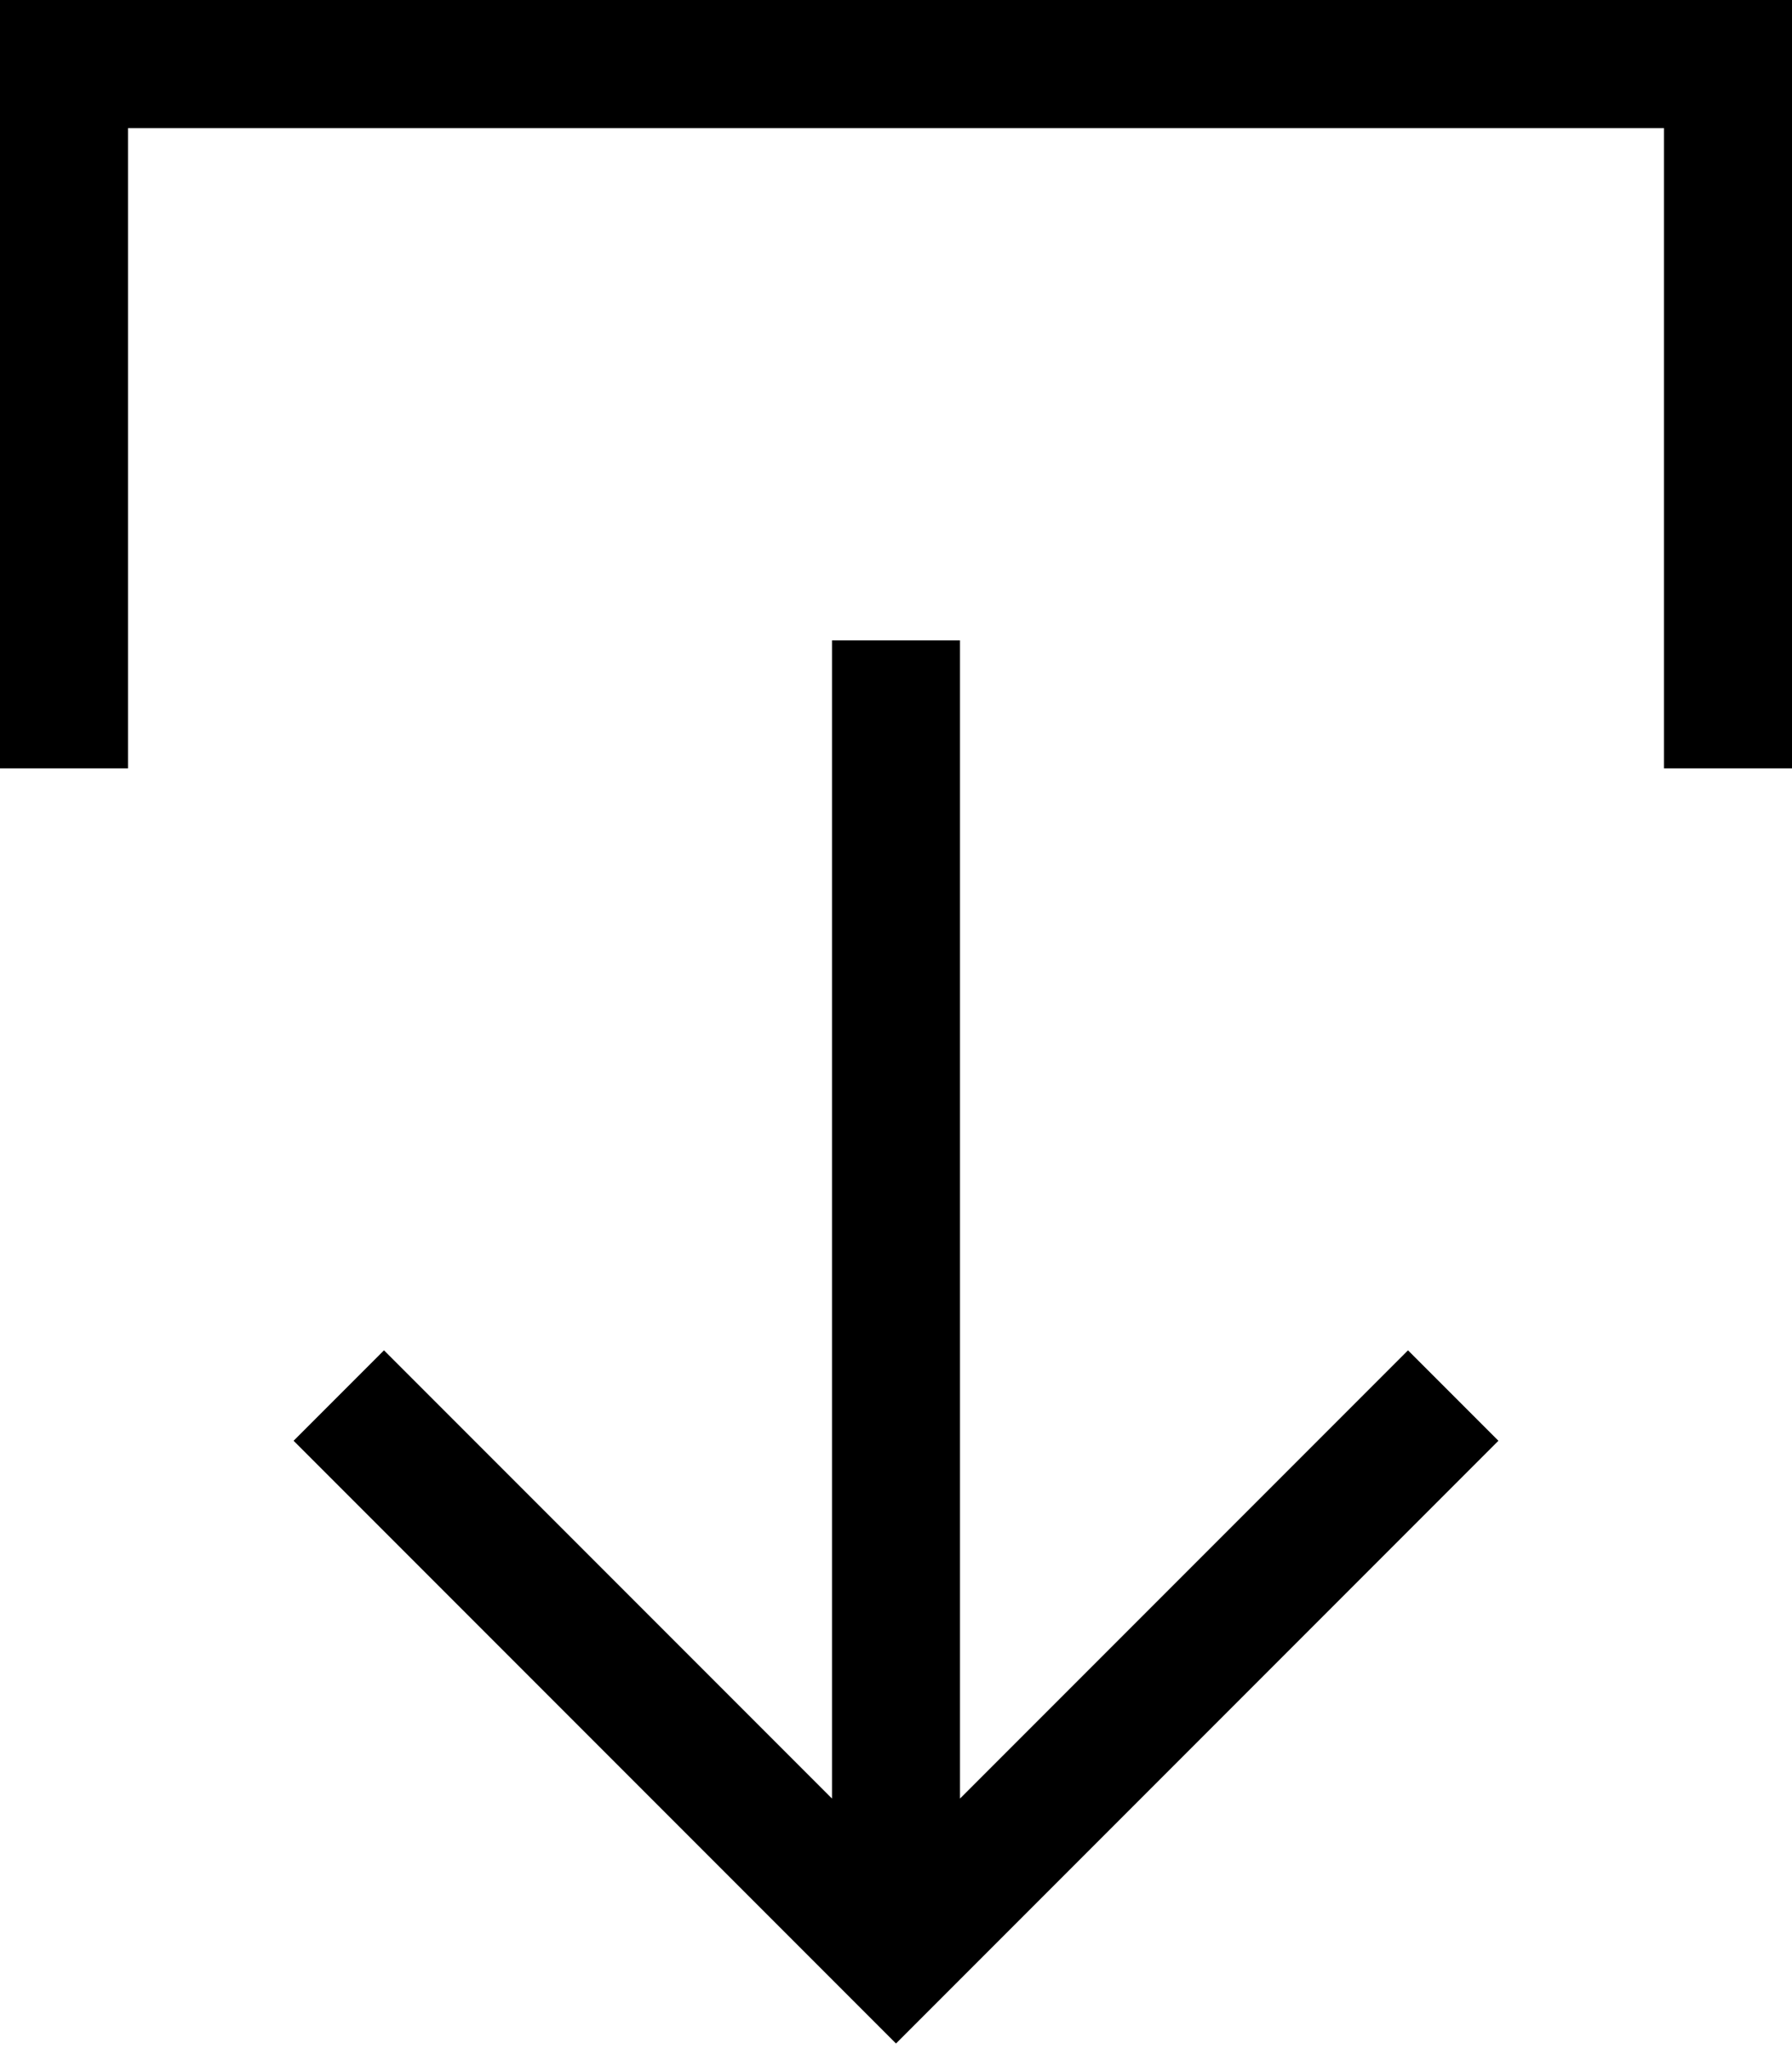
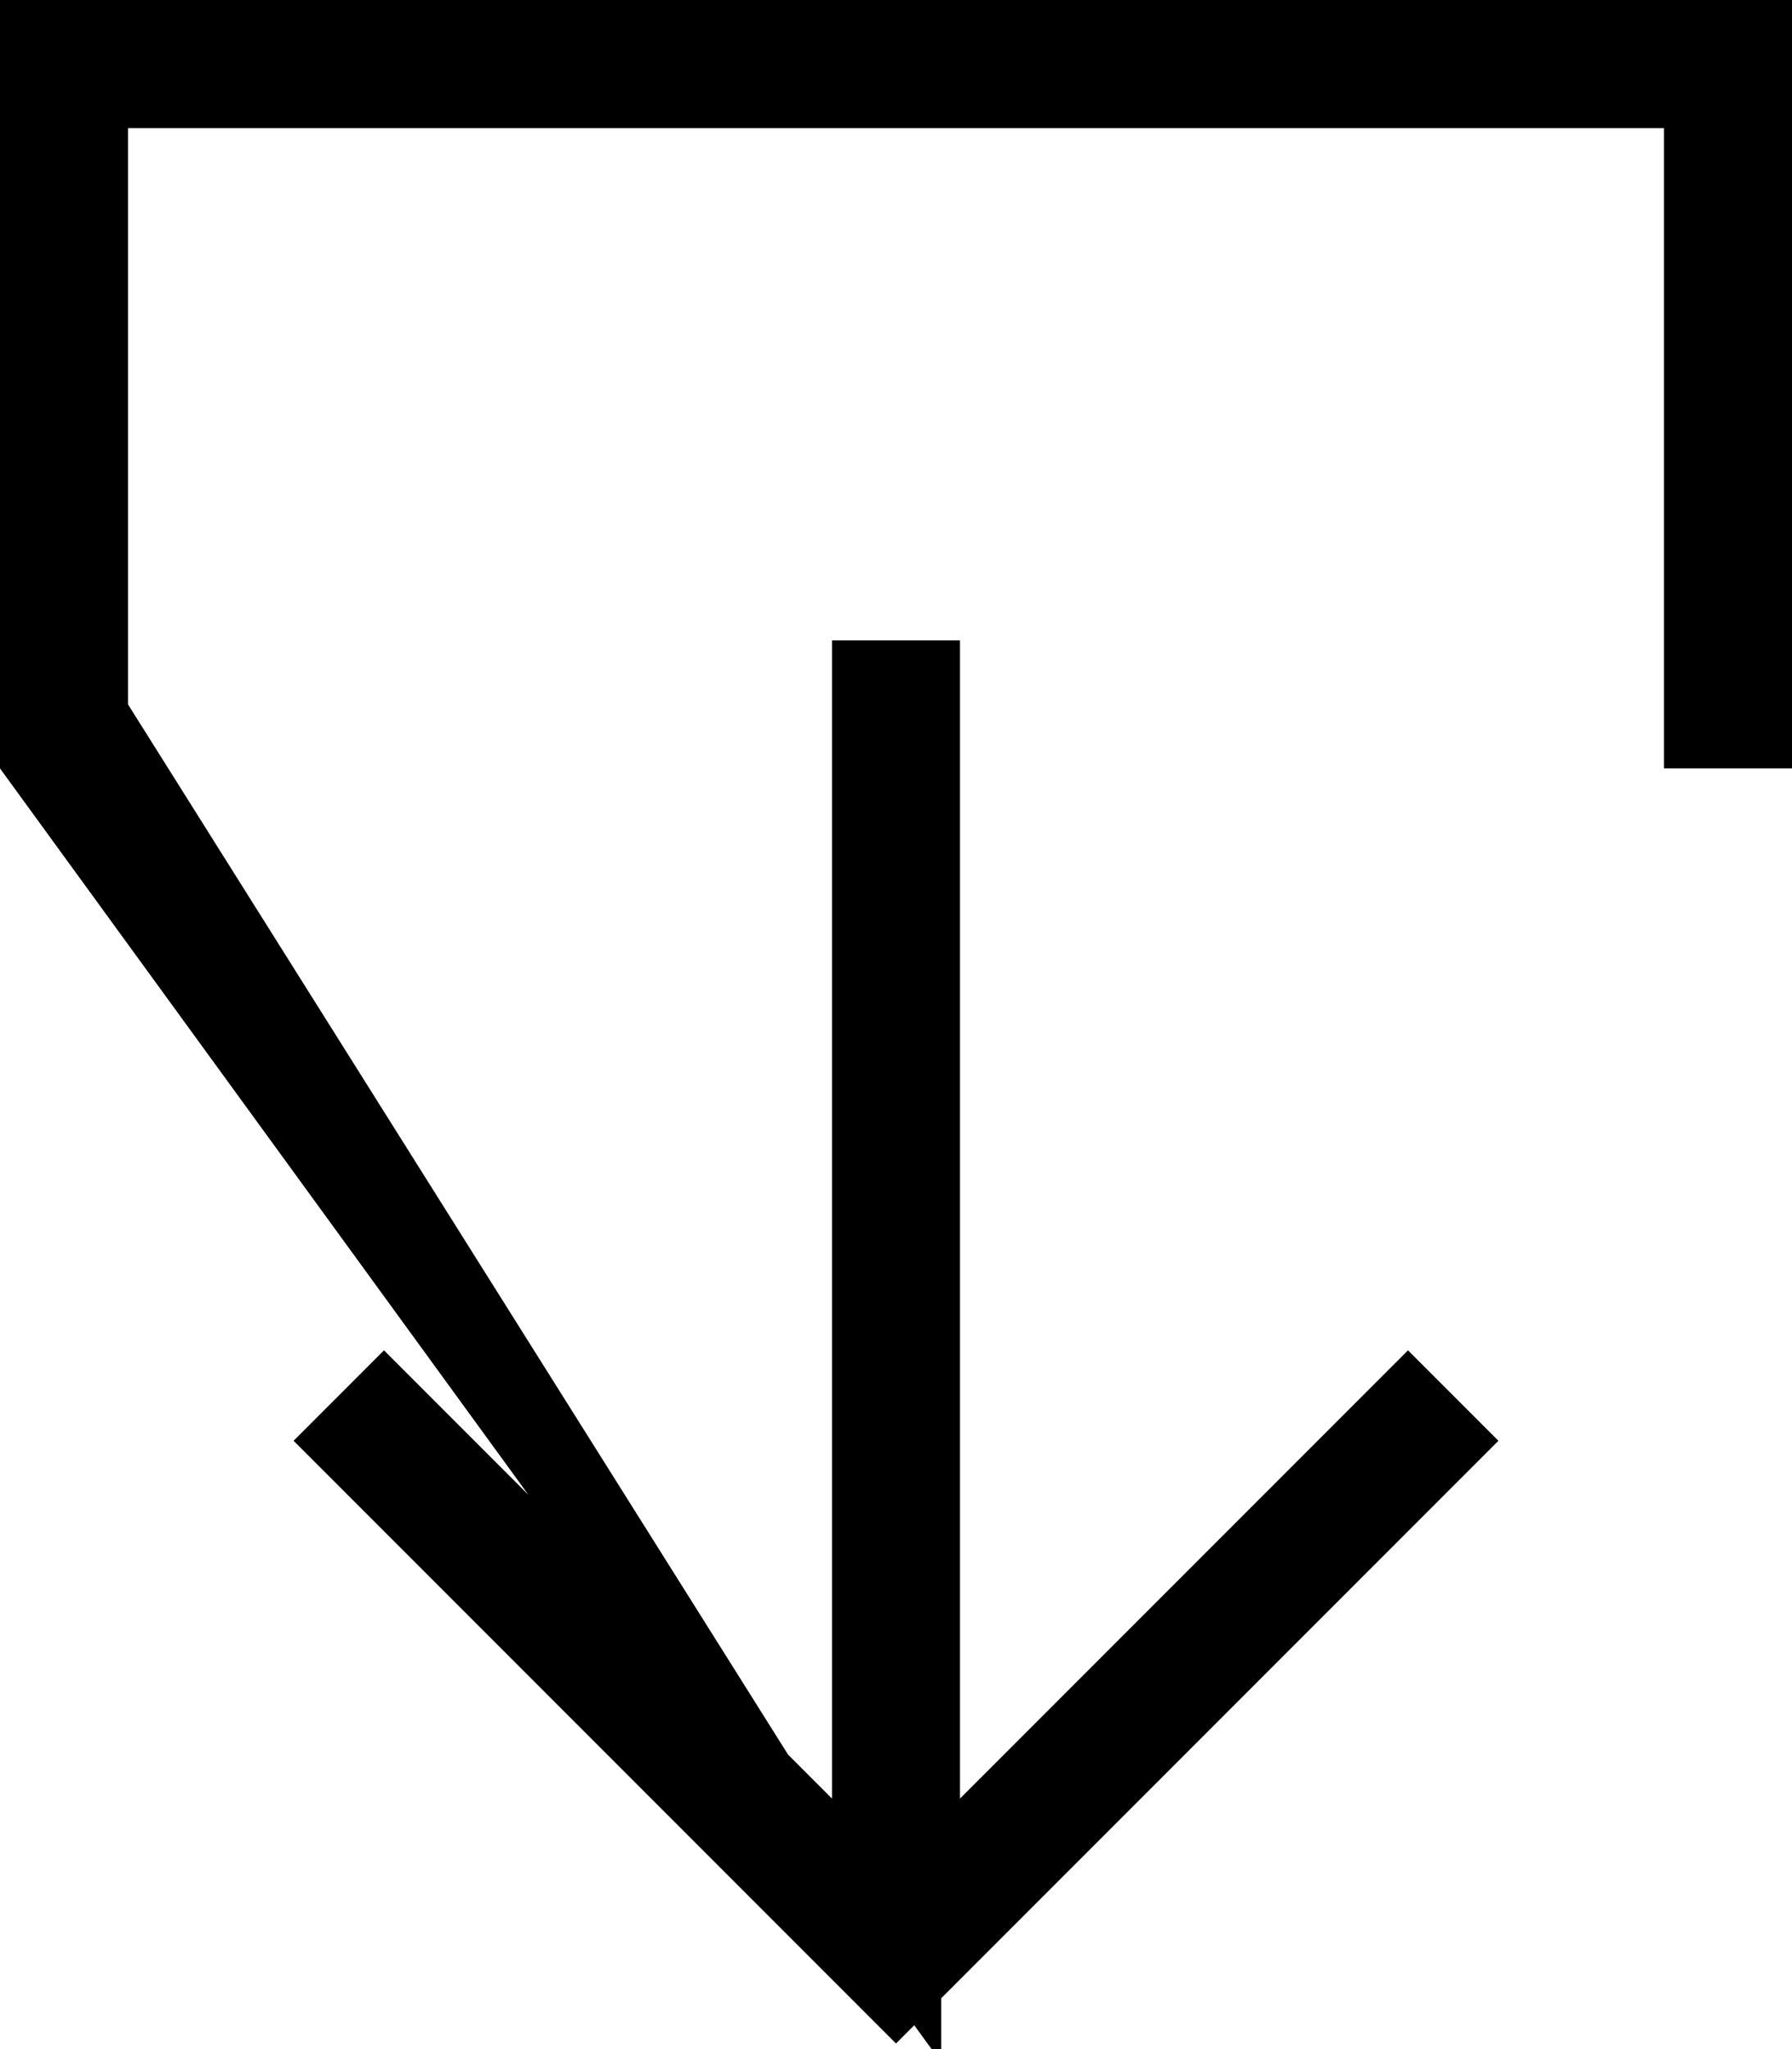
<svg xmlns="http://www.w3.org/2000/svg" viewBox="0 0 448 512">
  <defs>
    <style>.fa-secondary{opacity:.4}</style>
  </defs>
-   <path class="fa-secondary" d="" />
-   <path class="fa-primary" d="M235.3 499.3L224 510.6l-11.3-11.3-128-128L73.4 360 96 337.4l11.3 11.3L208 449.4 208 176l0-16 32 0 0 16 0 273.4L340.7 348.7 352 337.4 374.6 360l-11.3 11.3-128 128zM32 176l0 16L0 192l0-16L0 16 0 0 16 0 432 0l16 0 0 16 0 160 0 16-32 0 0-16 0-144L32 32l0 144z" />
+   <path class="fa-primary" d="M235.3 499.3L224 510.6l-11.3-11.3-128-128L73.4 360 96 337.4l11.3 11.3L208 449.4 208 176l0-16 32 0 0 16 0 273.4L340.7 348.7 352 337.4 374.6 360l-11.3 11.3-128 128zl0 16L0 192l0-16L0 16 0 0 16 0 432 0l16 0 0 16 0 160 0 16-32 0 0-16 0-144L32 32l0 144z" />
</svg>